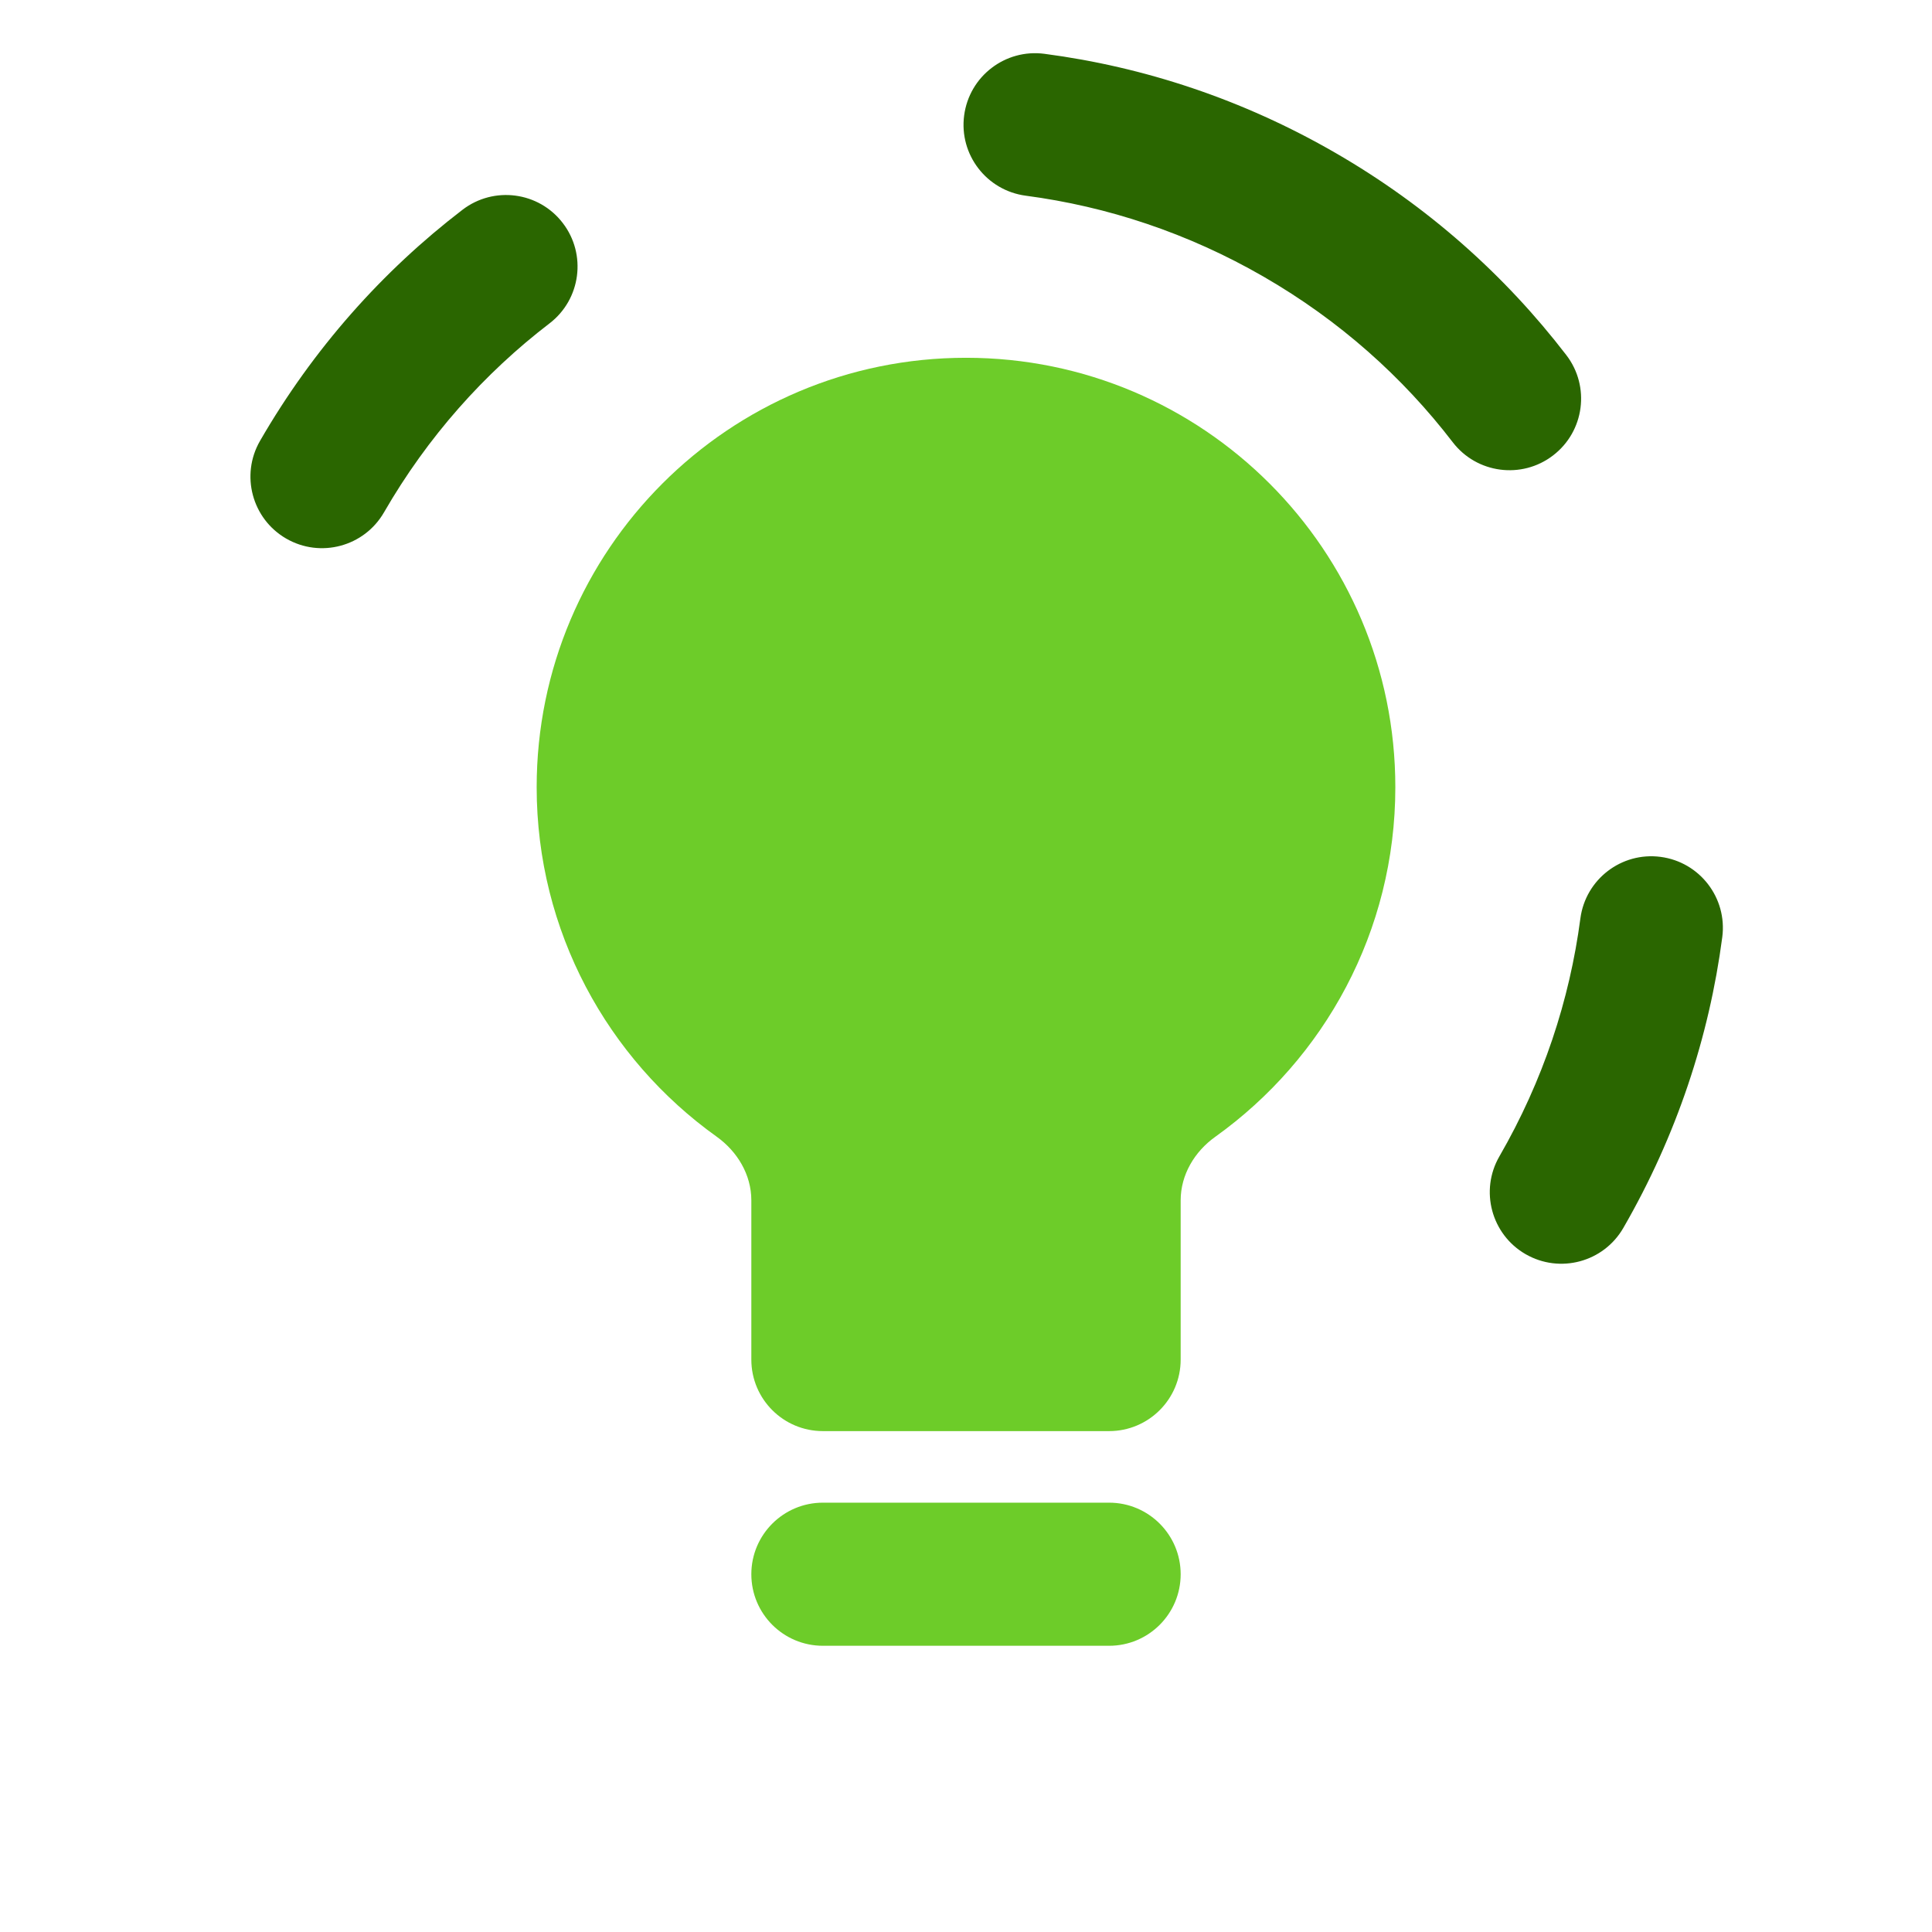
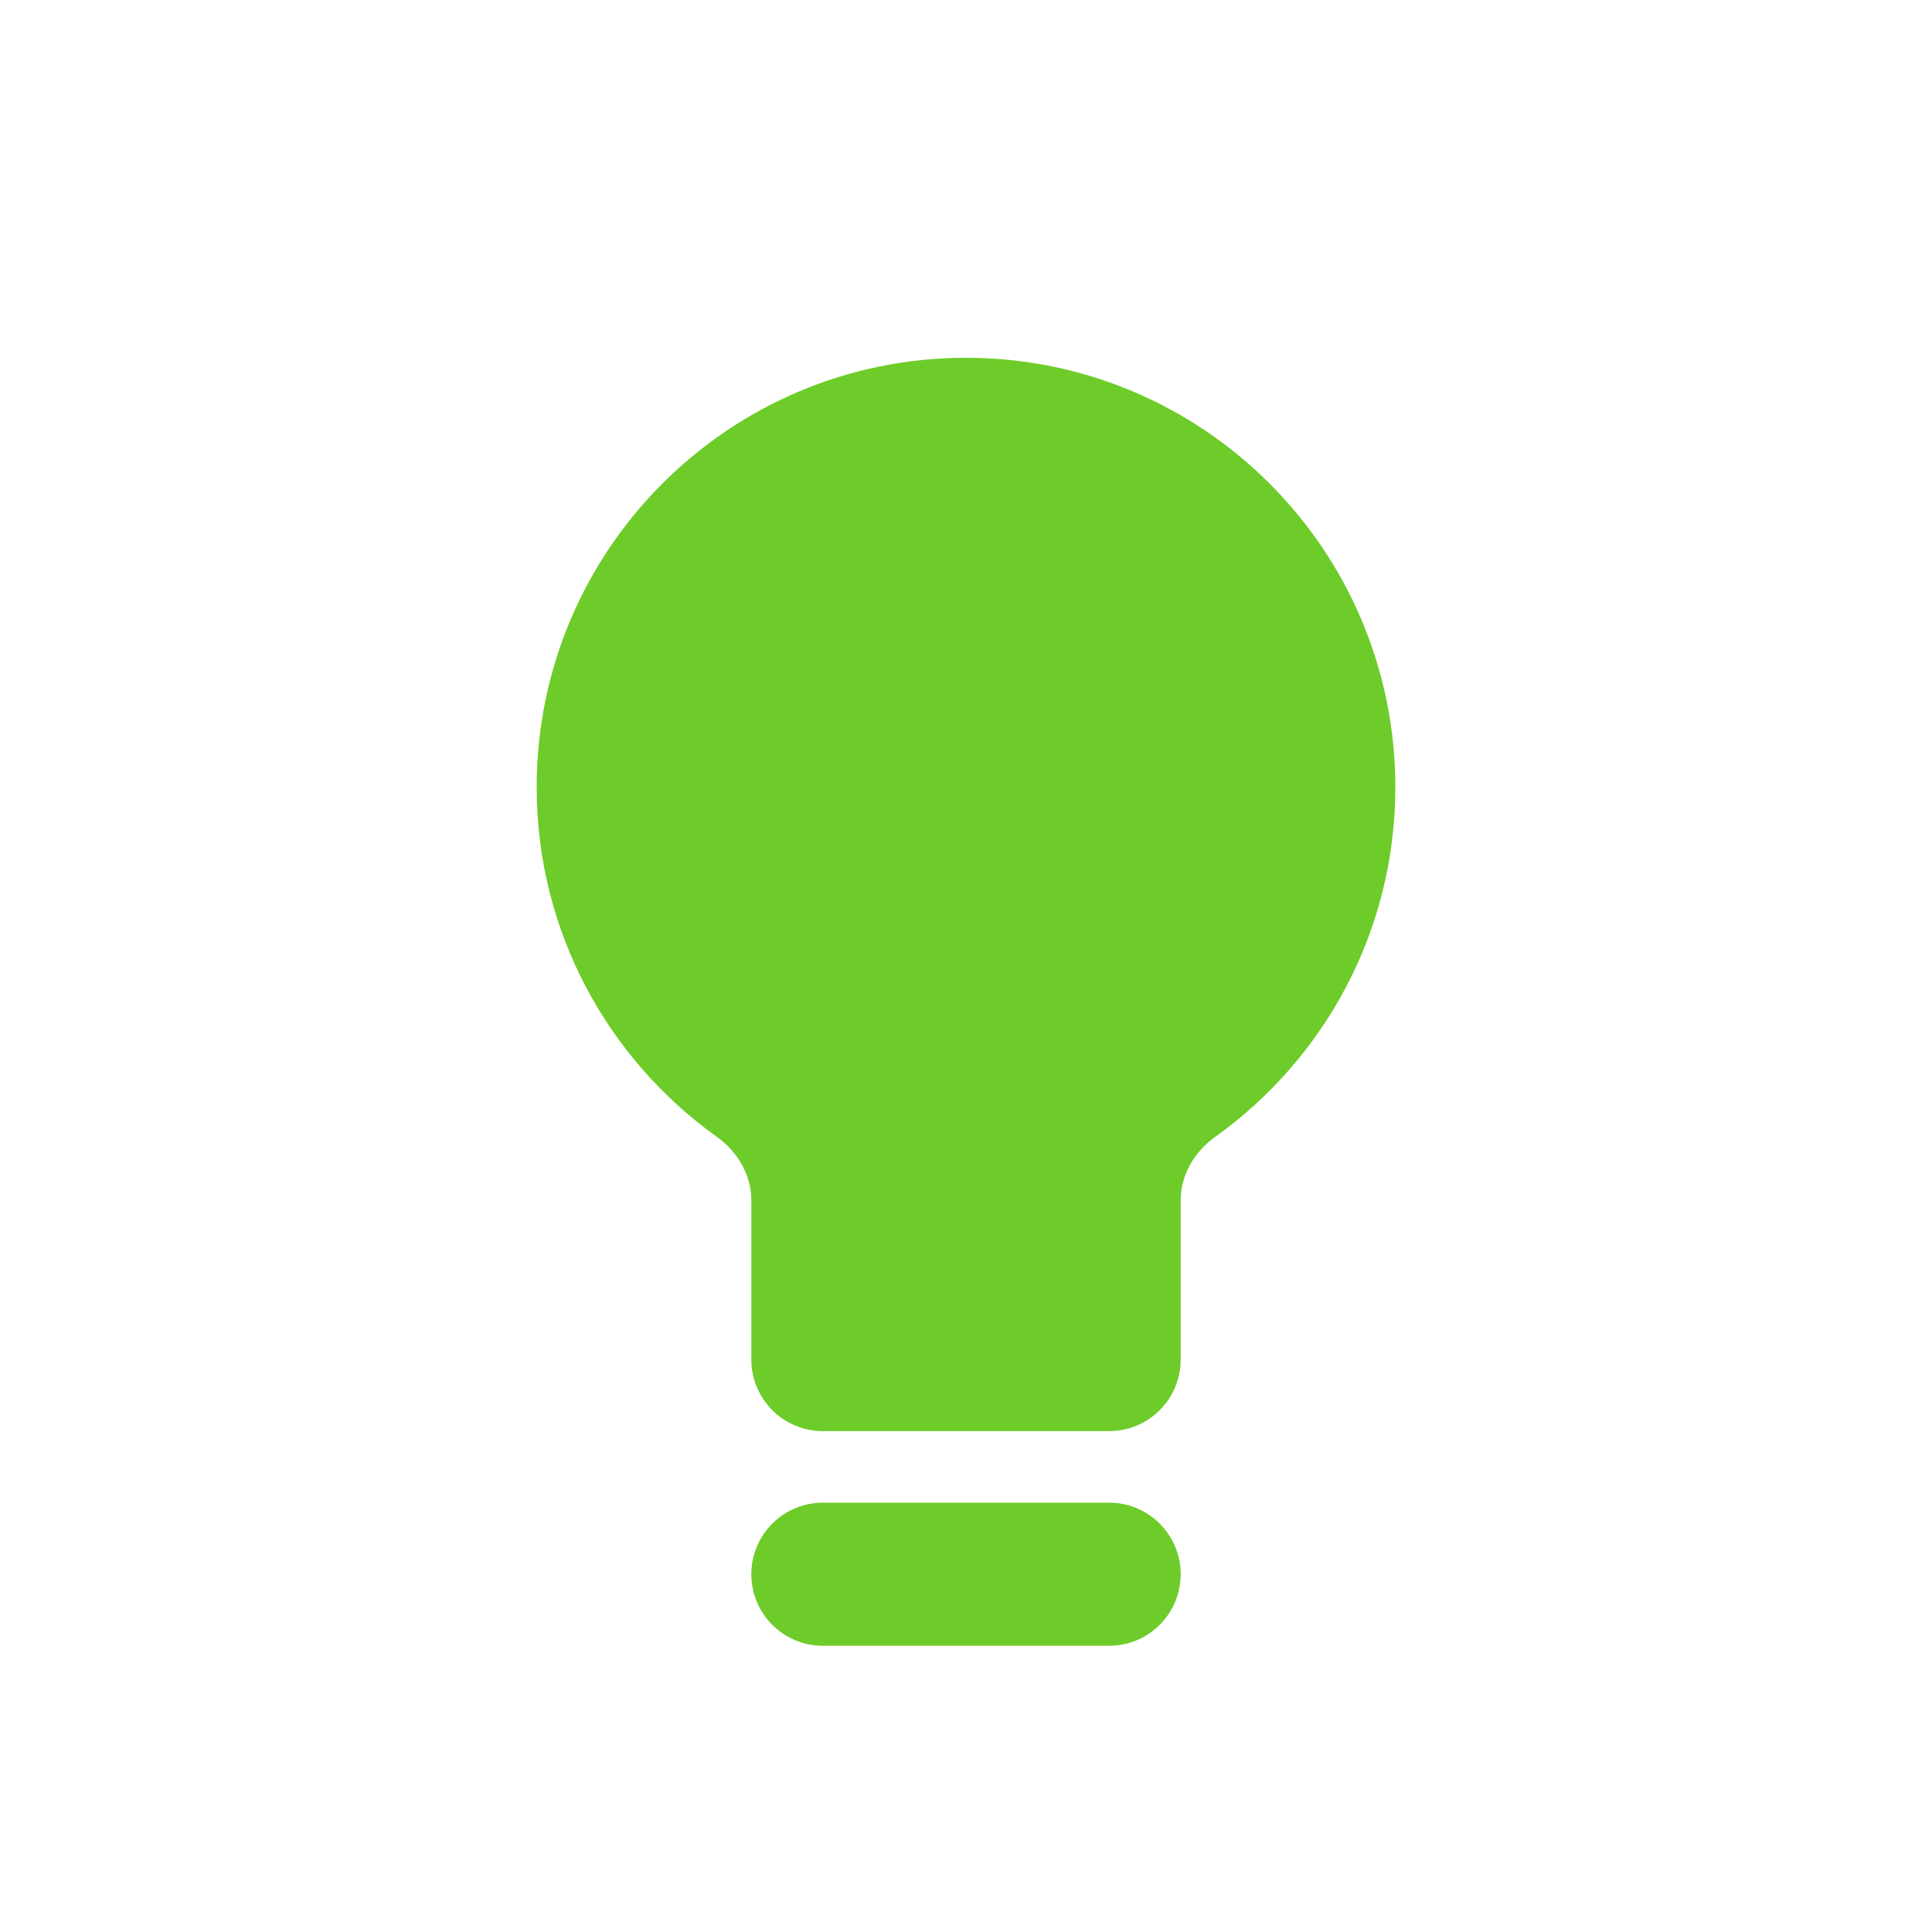
<svg xmlns="http://www.w3.org/2000/svg" width="27" height="27" viewBox="0 0 27 27" fill="none">
  <path fill-rule="evenodd" clip-rule="evenodd" d="M16.985 15.886C16.694 16.093 16.5 16.418 16.5 16.775V19C16.5 19.553 16.052 20 15.5 20H11.5C10.948 20 10.5 19.553 10.5 19V16.774C10.5 16.418 10.306 16.093 10.015 15.885C8.493 14.797 7.5 13.015 7.5 11.001C7.5 7.687 10.186 5 13.5 5C16.814 5 19.5 7.687 19.5 11.001C19.5 13.015 18.507 14.797 16.985 15.886ZM15.5 23C16.052 23 16.5 22.553 16.5 22C16.5 21.448 16.052 21 15.5 21H11.5C10.948 21 10.5 21.448 10.5 22C10.5 22.553 10.948 23 11.5 23H15.5Z" fill="#6DCC29" />
-   <path fill-rule="evenodd" clip-rule="evenodd" d="M13.474 1.614C13.546 1.066 14.048 0.68 14.596 0.752C15.99 0.935 17.37 1.39 18.66 2.135C19.95 2.879 21.034 3.848 21.89 4.963C22.226 5.401 22.143 6.029 21.704 6.365C21.266 6.701 20.638 6.618 20.302 6.18C19.604 5.27 18.719 4.478 17.66 3.867C16.602 3.256 15.473 2.885 14.336 2.735C13.788 2.663 13.402 2.161 13.474 1.614ZM7.865 3.117C8.201 3.555 8.118 4.183 7.68 4.519C6.769 5.217 5.977 6.102 5.366 7.161C5.09 7.639 4.478 7.803 4 7.527C3.522 7.251 3.358 6.639 3.634 6.161C4.379 4.871 5.347 3.787 6.463 2.932C6.901 2.596 7.529 2.678 7.865 3.117ZM23.207 11.975C23.755 12.047 24.141 12.549 24.069 13.097C23.886 14.49 23.431 15.871 22.686 17.161C22.41 17.639 21.799 17.803 21.32 17.527C20.842 17.251 20.678 16.639 20.954 16.161C21.566 15.102 21.936 13.974 22.086 12.836C22.158 12.289 22.66 11.903 23.207 11.975Z" fill="#2A6600" />
</svg>